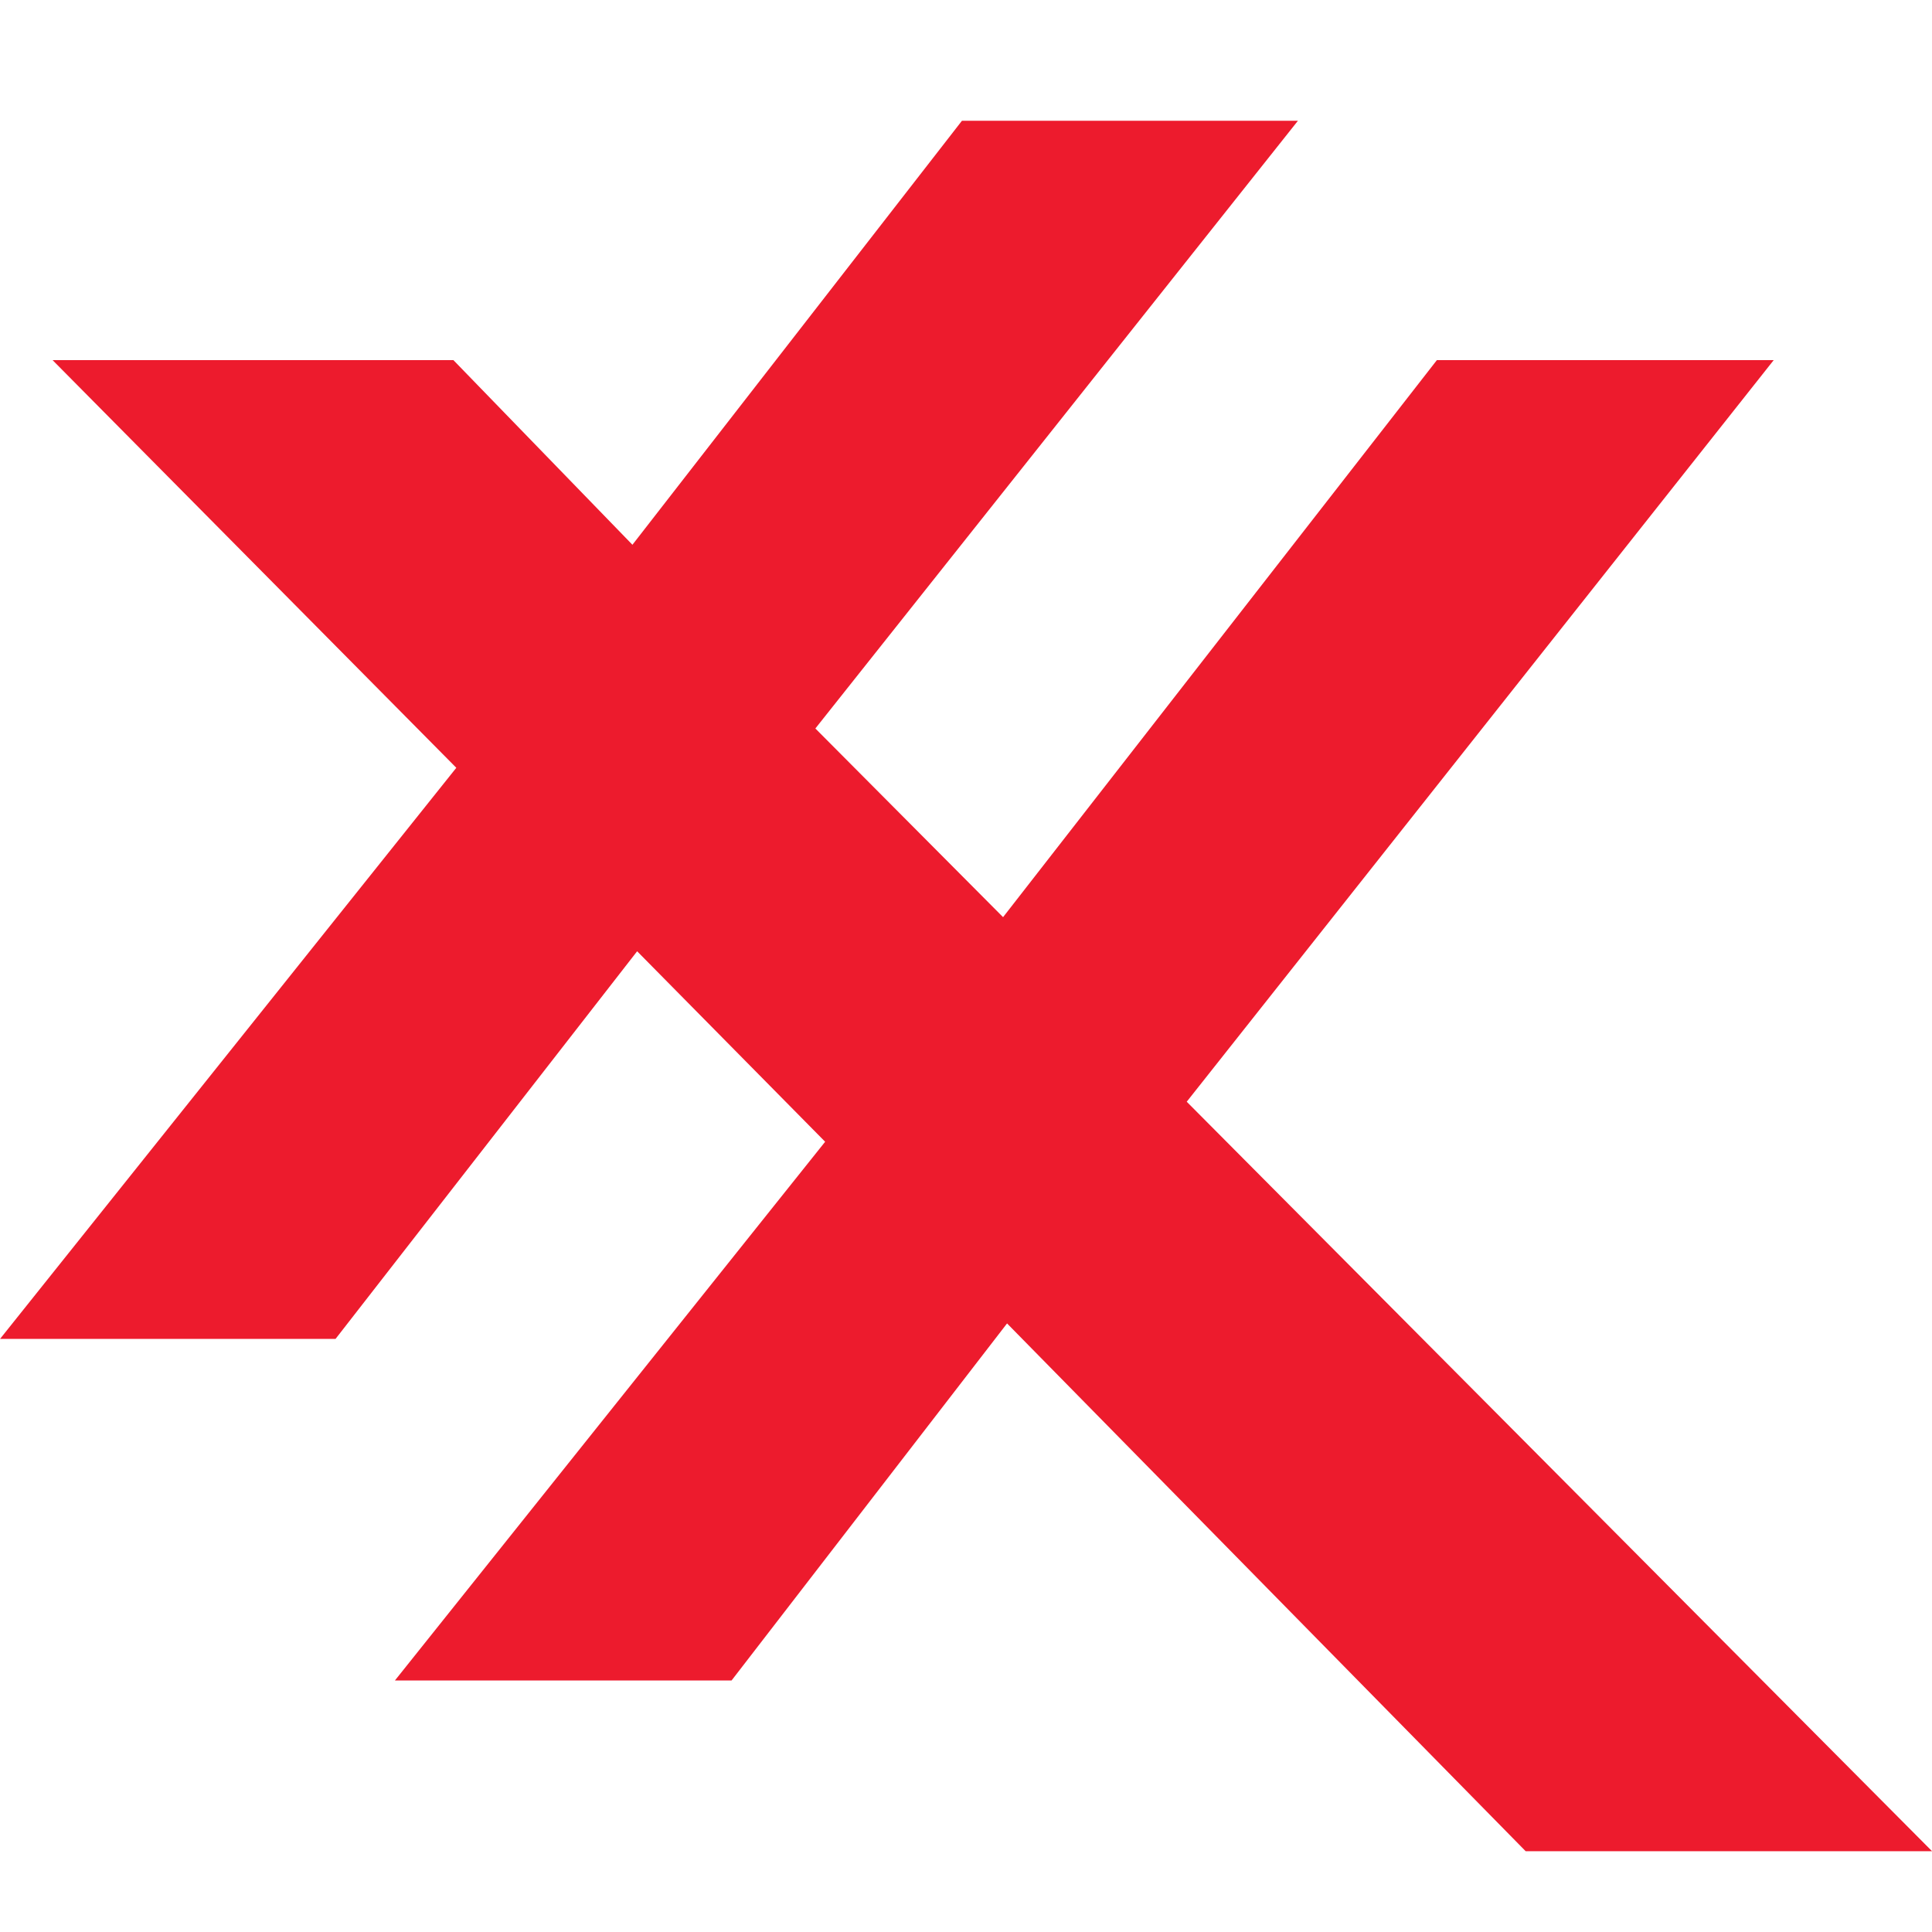
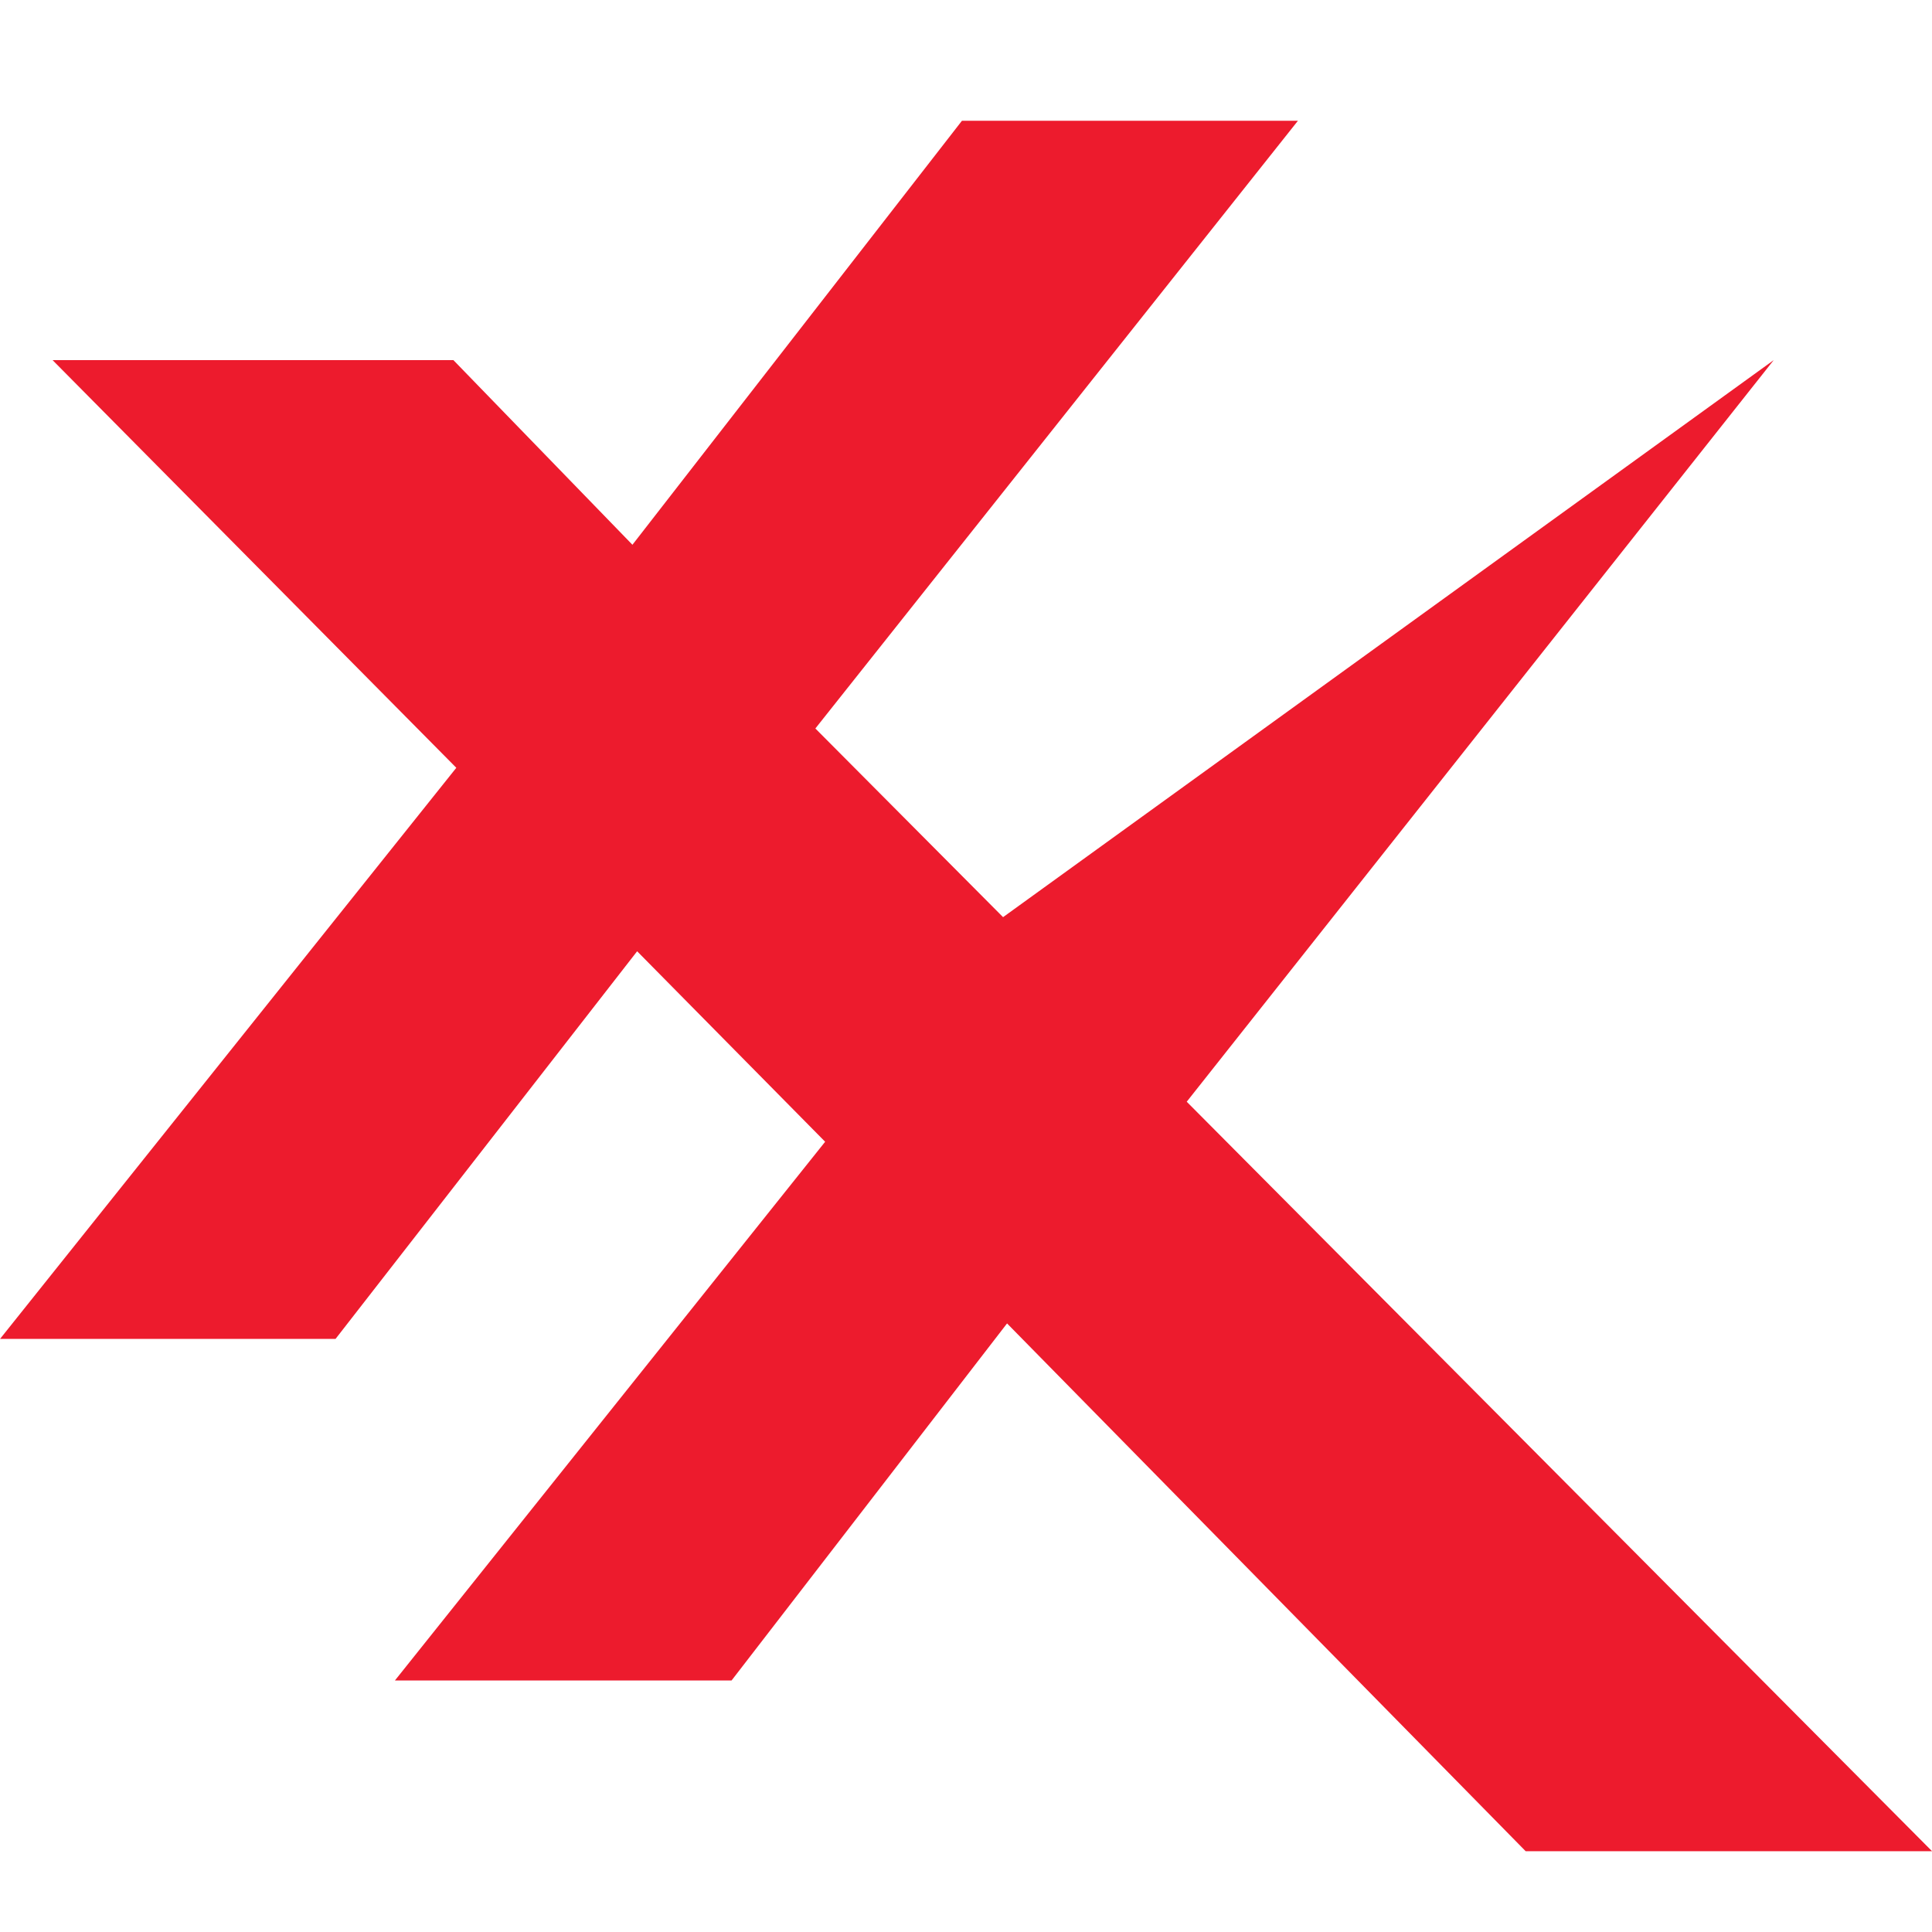
<svg xmlns="http://www.w3.org/2000/svg" width="32" height="32" viewBox="0 0 32 32" fill="none">
-   <path d="M0.001 22.176H5.558L10.553 15.756L13.667 18.911L6.541 27.834H12.117L16.68 21.92L25.27 30.662H32.001L19.656 18.248L29.378 5.965H23.799L16.614 15.191L13.505 12.066L21.498 2H15.933L10.475 9.023L7.51 5.965H0.871L7.558 12.717L0.001 22.176Z" fill="#ED1B2D" />
+   <path d="M0.001 22.176H5.558L10.553 15.756L13.667 18.911L6.541 27.834H12.117L16.68 21.92L25.27 30.662H32.001L19.656 18.248L29.378 5.965L16.614 15.191L13.505 12.066L21.498 2H15.933L10.475 9.023L7.51 5.965H0.871L7.558 12.717L0.001 22.176Z" fill="#ED1B2D" />
</svg>